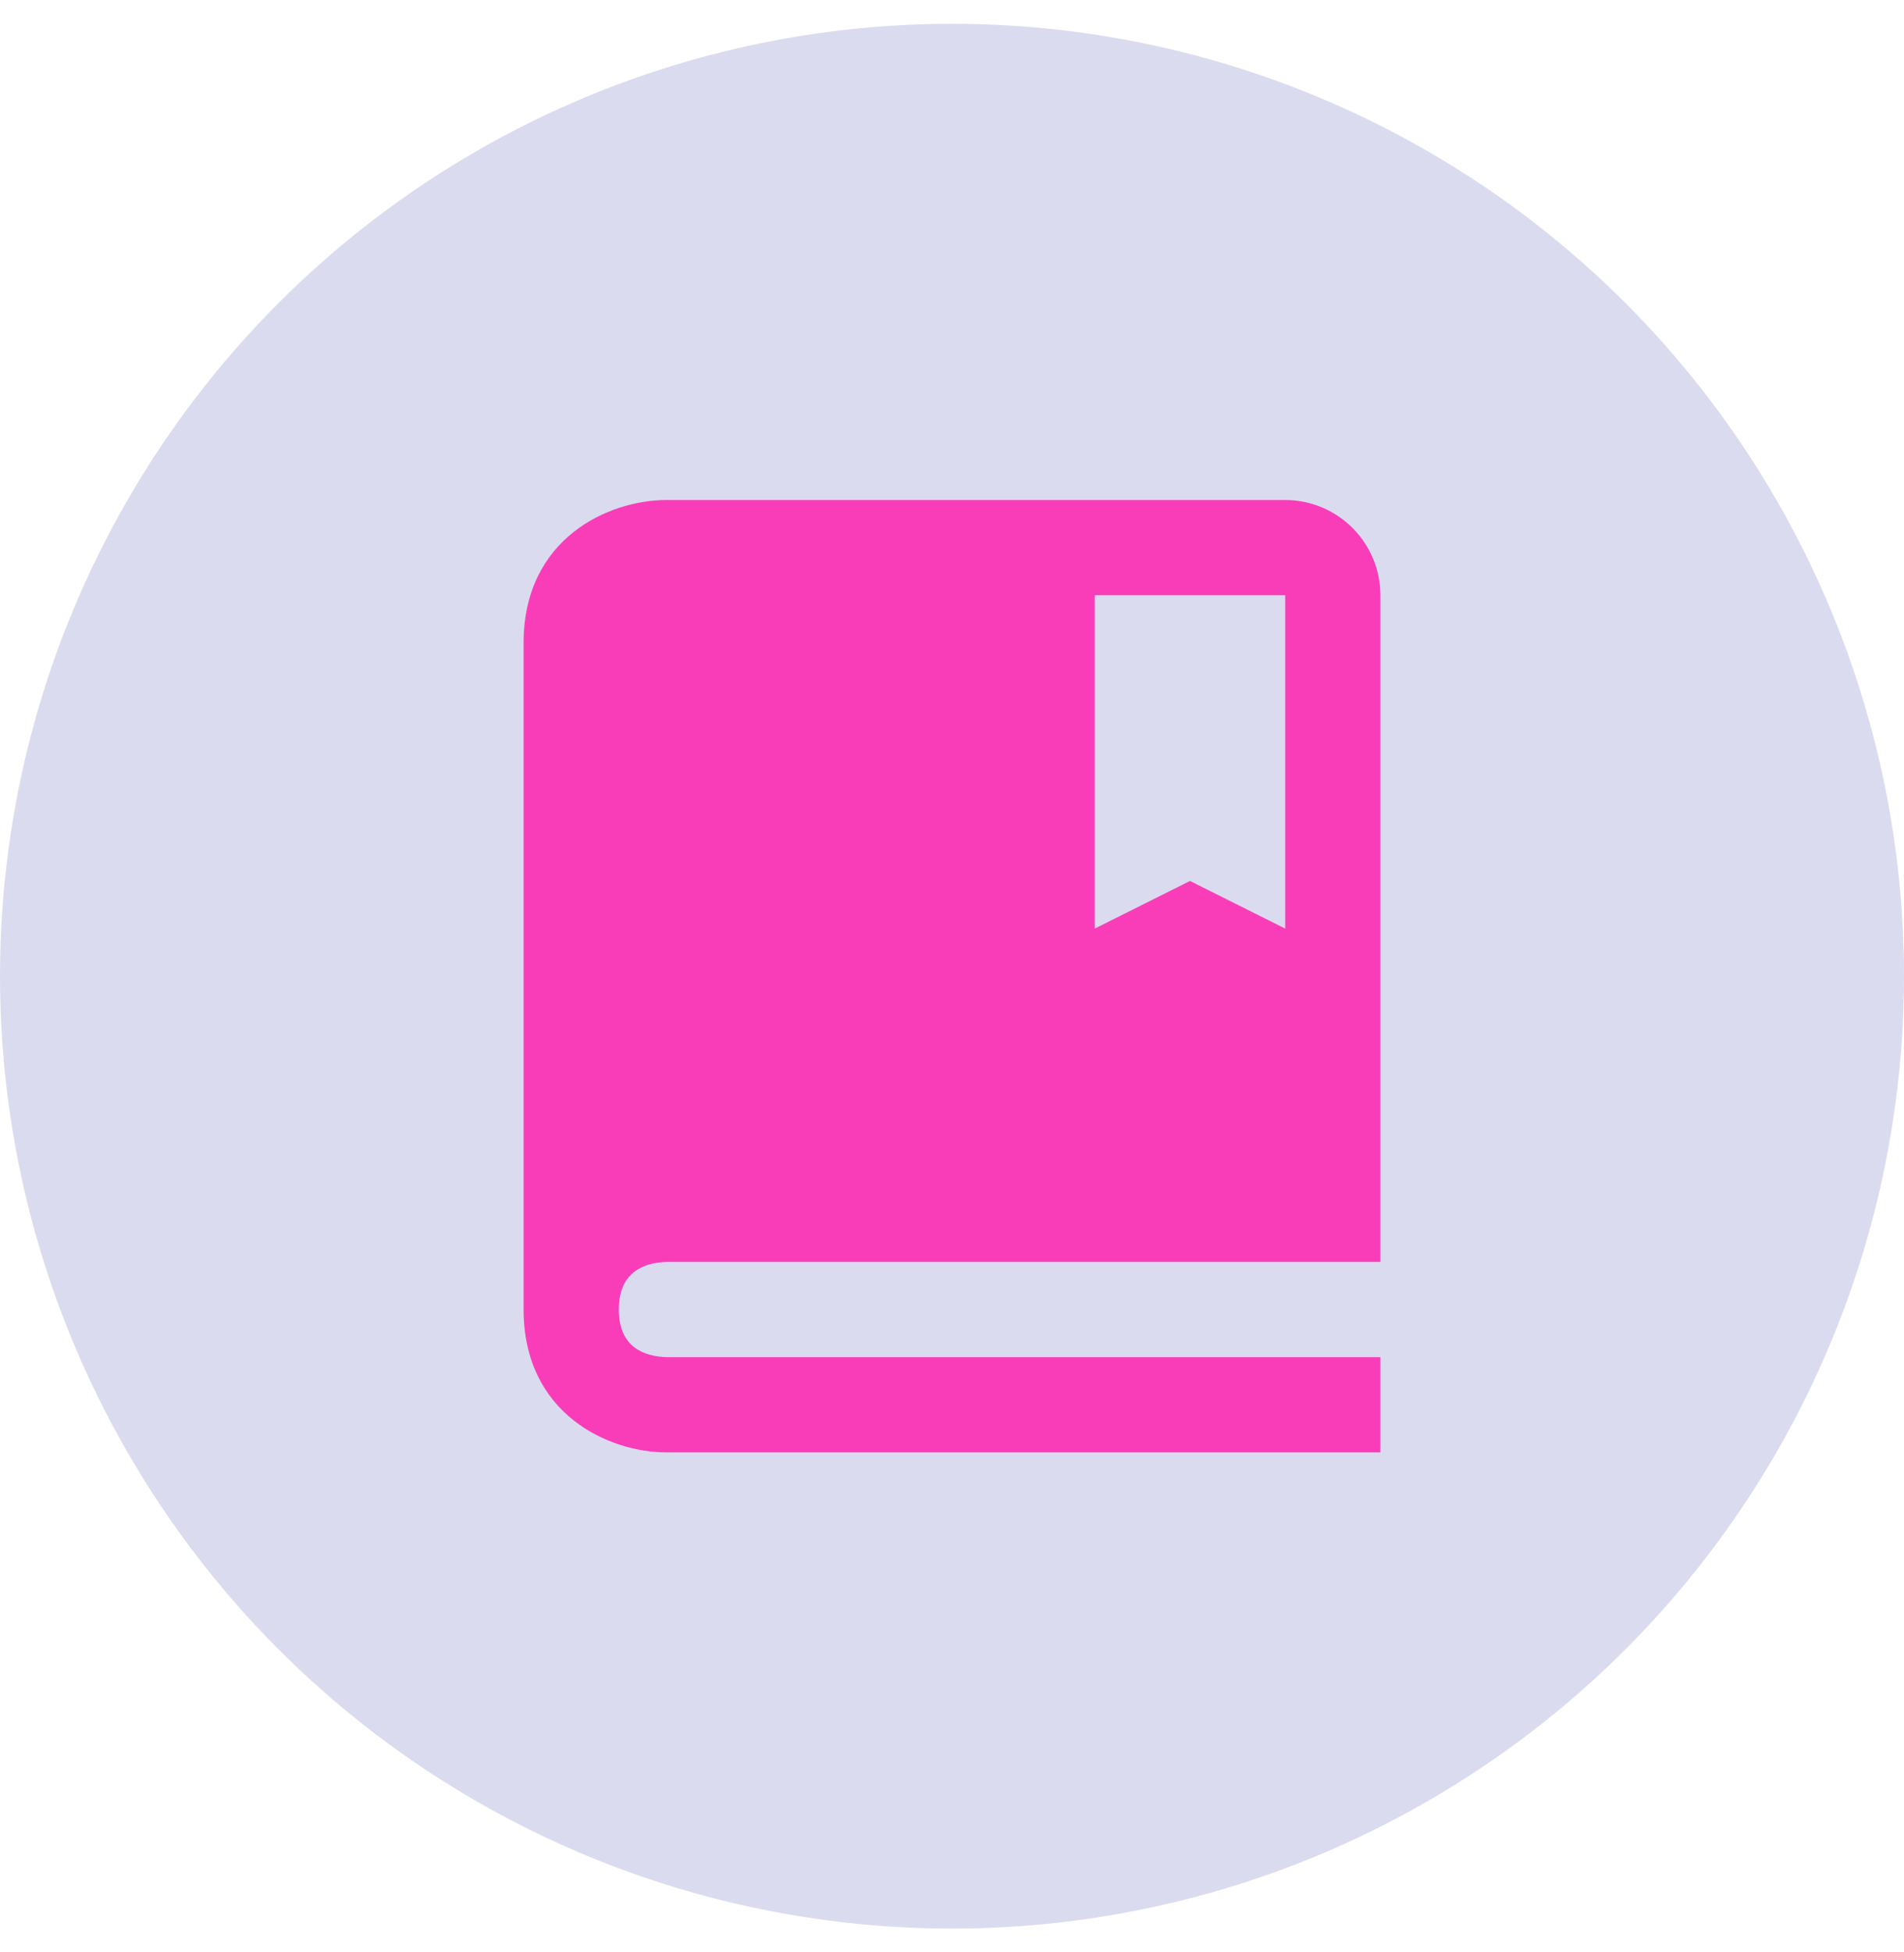
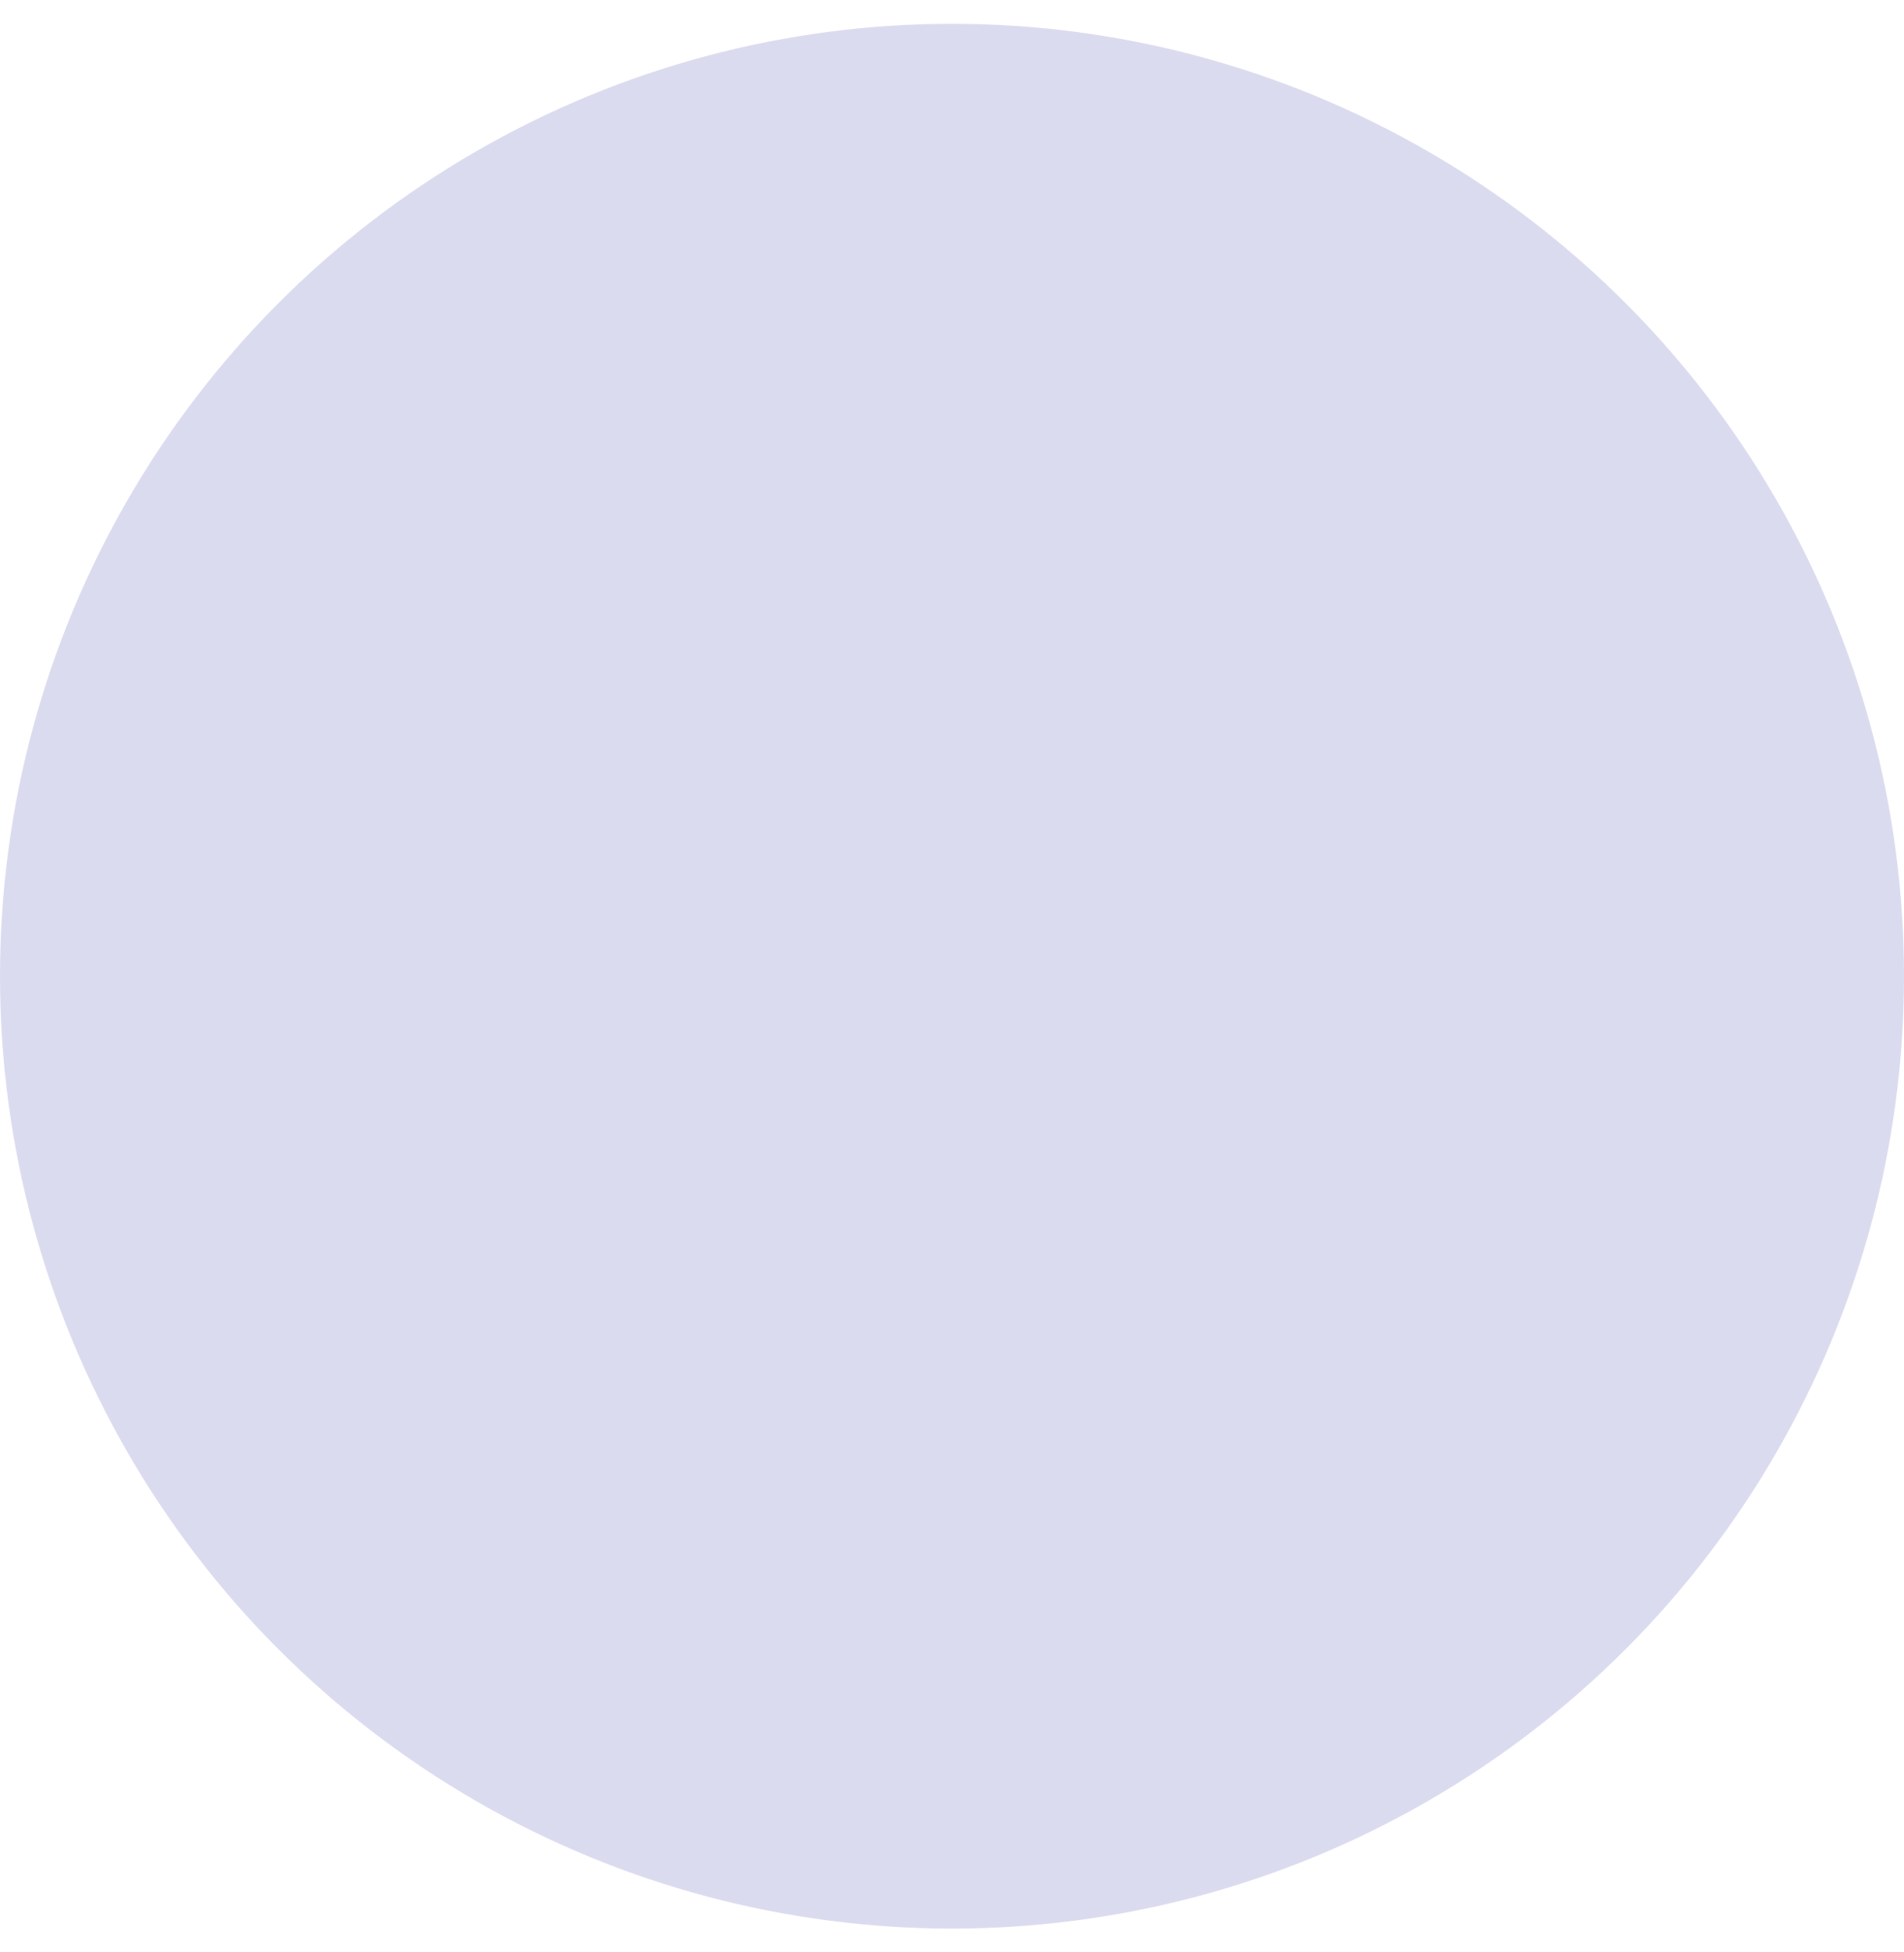
<svg xmlns="http://www.w3.org/2000/svg" width="40" height="41" viewBox="0 0 40 41" fill="none">
  <circle cx="20" cy="20.5" r="20" fill="#DBDBF0" />
-   <path d="M27 10.5H14C12.794 10.5 11 11.299 11 13.5V27.5C11 29.701 12.794 30.5 14 30.5H29V28.5H14.012C13.55 28.488 13 28.306 13 27.5C13 27.399 13.009 27.309 13.024 27.227C13.136 26.651 13.608 26.51 14.012 26.5H29V12.5C29 11.97 28.789 11.461 28.414 11.086C28.039 10.711 27.53 10.5 27 10.5ZM27 19.5L25 18.5L23 19.5V12.5H27V19.5Z" fill="#F93DB8" />
</svg>